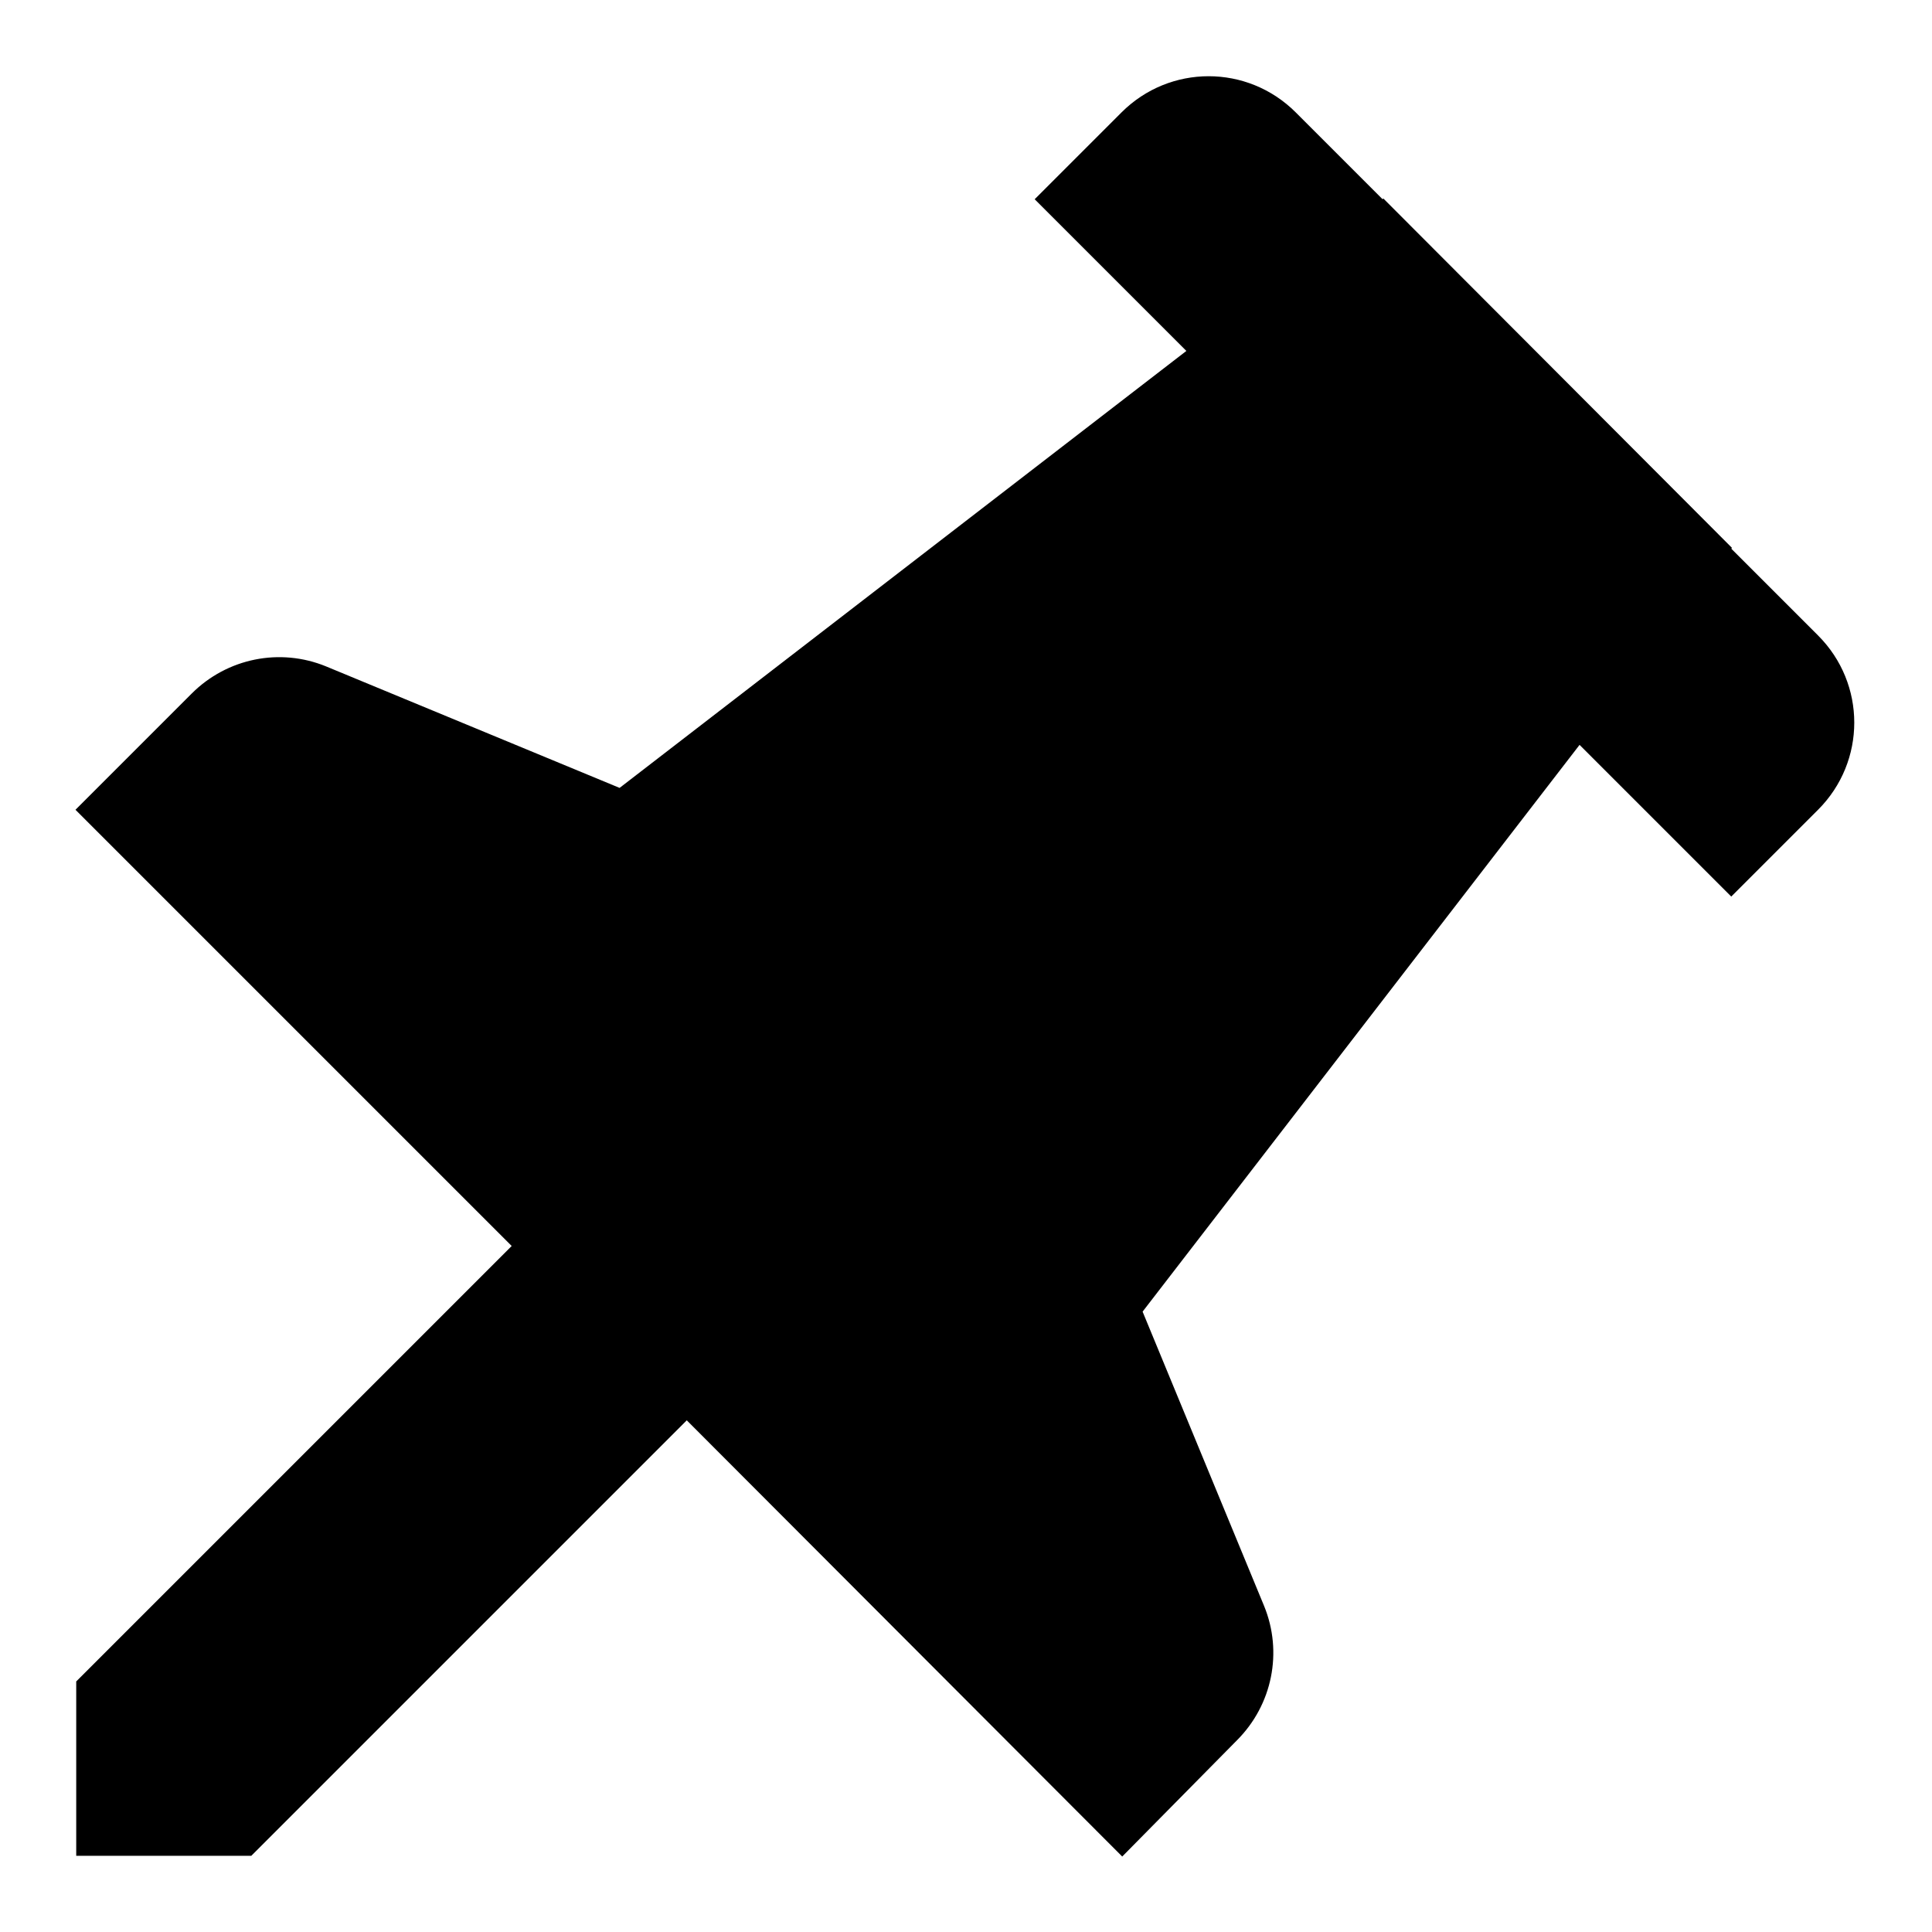
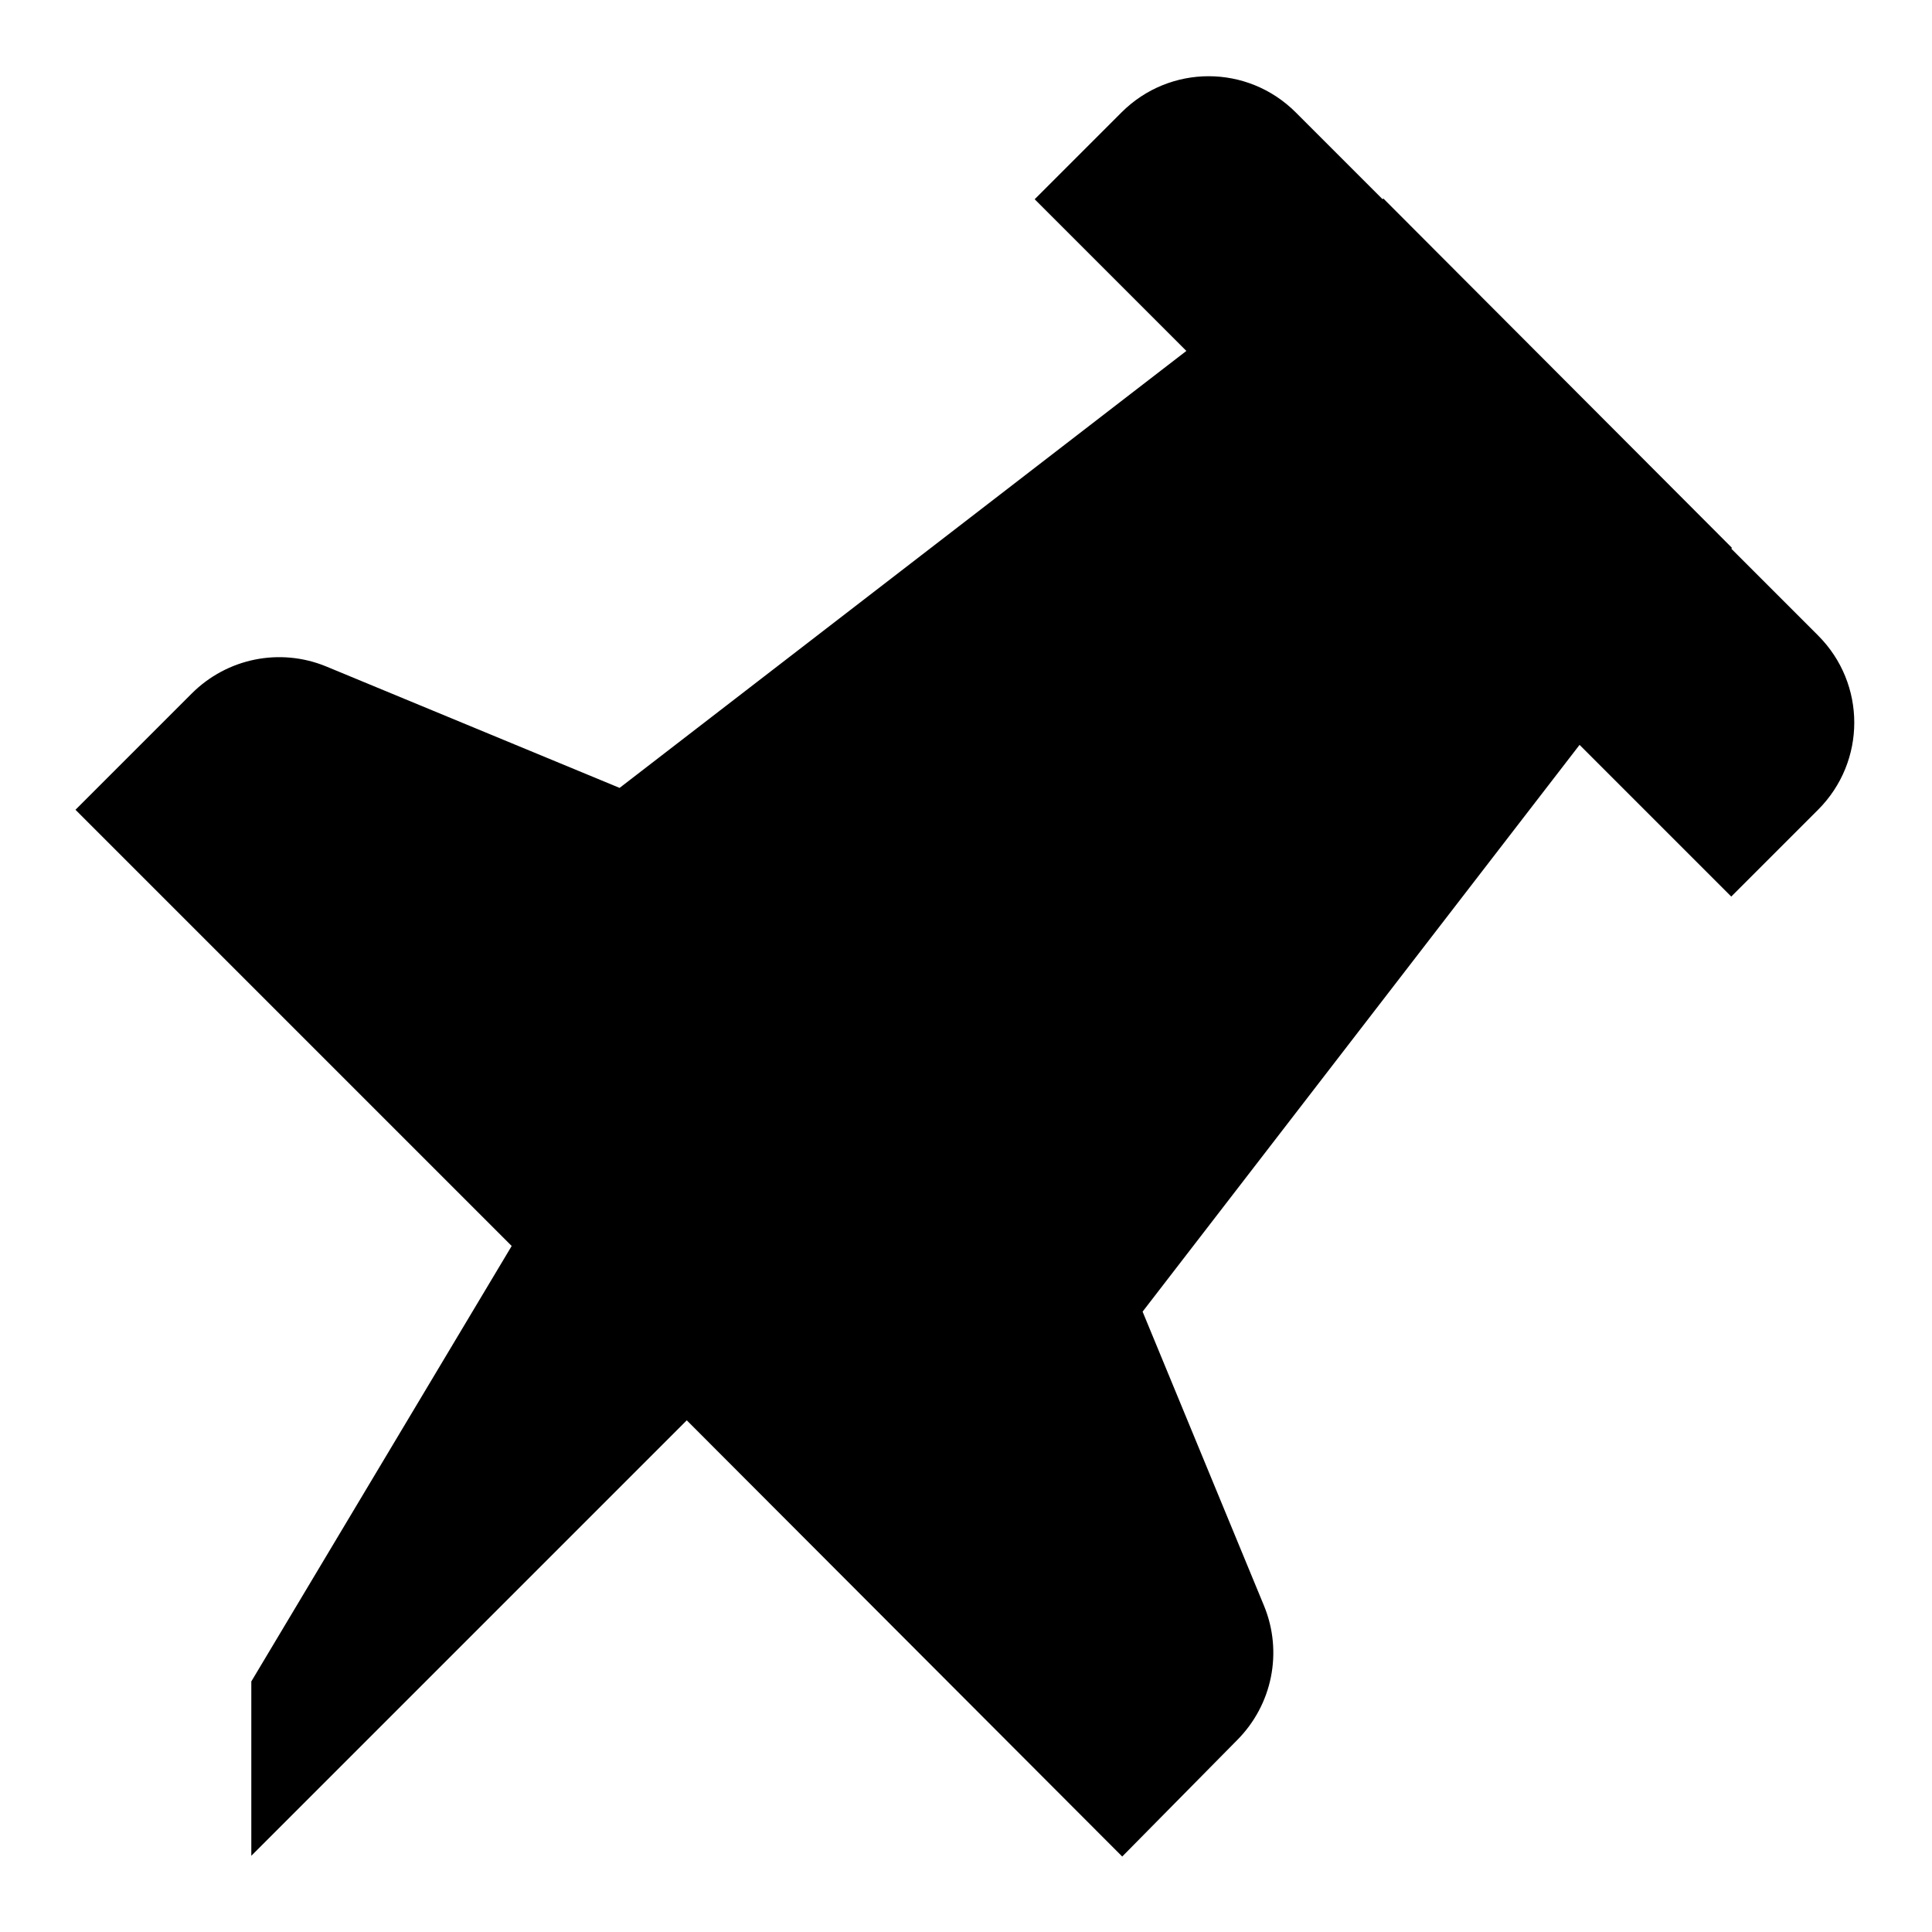
<svg xmlns="http://www.w3.org/2000/svg" version="1.1" x="0px" y="0px" viewBox="0 0 256 256" enable-background="new 0 0 256 256" xml:space="preserve">
  <g>
-     <path fill="#000000" d="M67.8,165.1L10,107.3v0l15.4-15.4c4.7-4.7,11.7-6.1,17.8-3.6l38.9,16.1h0l75.1-57.9v0l-20.1-20.1v0 l11.5-11.5c6.4-6.4,16.7-6.4,23.1,0l11.5,11.5l0.1-0.1l46.2,46.3l-0.1,0.1l11.5,11.5c6.4,6.4,6.4,16.7,0,23.1l-11.5,11.5h0 l-20.1-20.1h0l-57.9,75.1v0l16.1,39c2.5,6.1,1.1,13.1-3.6,17.8L148.7,246h0L91,188.2h0l-57.7,57.7H10.1v-23.1L67.8,165.1 L67.8,165.1z" />
+     <path fill="#000000" d="M67.8,165.1L10,107.3v0l15.4-15.4c4.7-4.7,11.7-6.1,17.8-3.6l38.9,16.1h0l75.1-57.9v0l-20.1-20.1v0 l11.5-11.5c6.4-6.4,16.7-6.4,23.1,0l11.5,11.5l0.1-0.1l46.2,46.3l-0.1,0.1l11.5,11.5c6.4,6.4,6.4,16.7,0,23.1l-11.5,11.5h0 l-20.1-20.1h0l-57.9,75.1v0l16.1,39c2.5,6.1,1.1,13.1-3.6,17.8L148.7,246h0L91,188.2h0l-57.7,57.7v-23.1L67.8,165.1 L67.8,165.1z" />
  </g>
</svg>